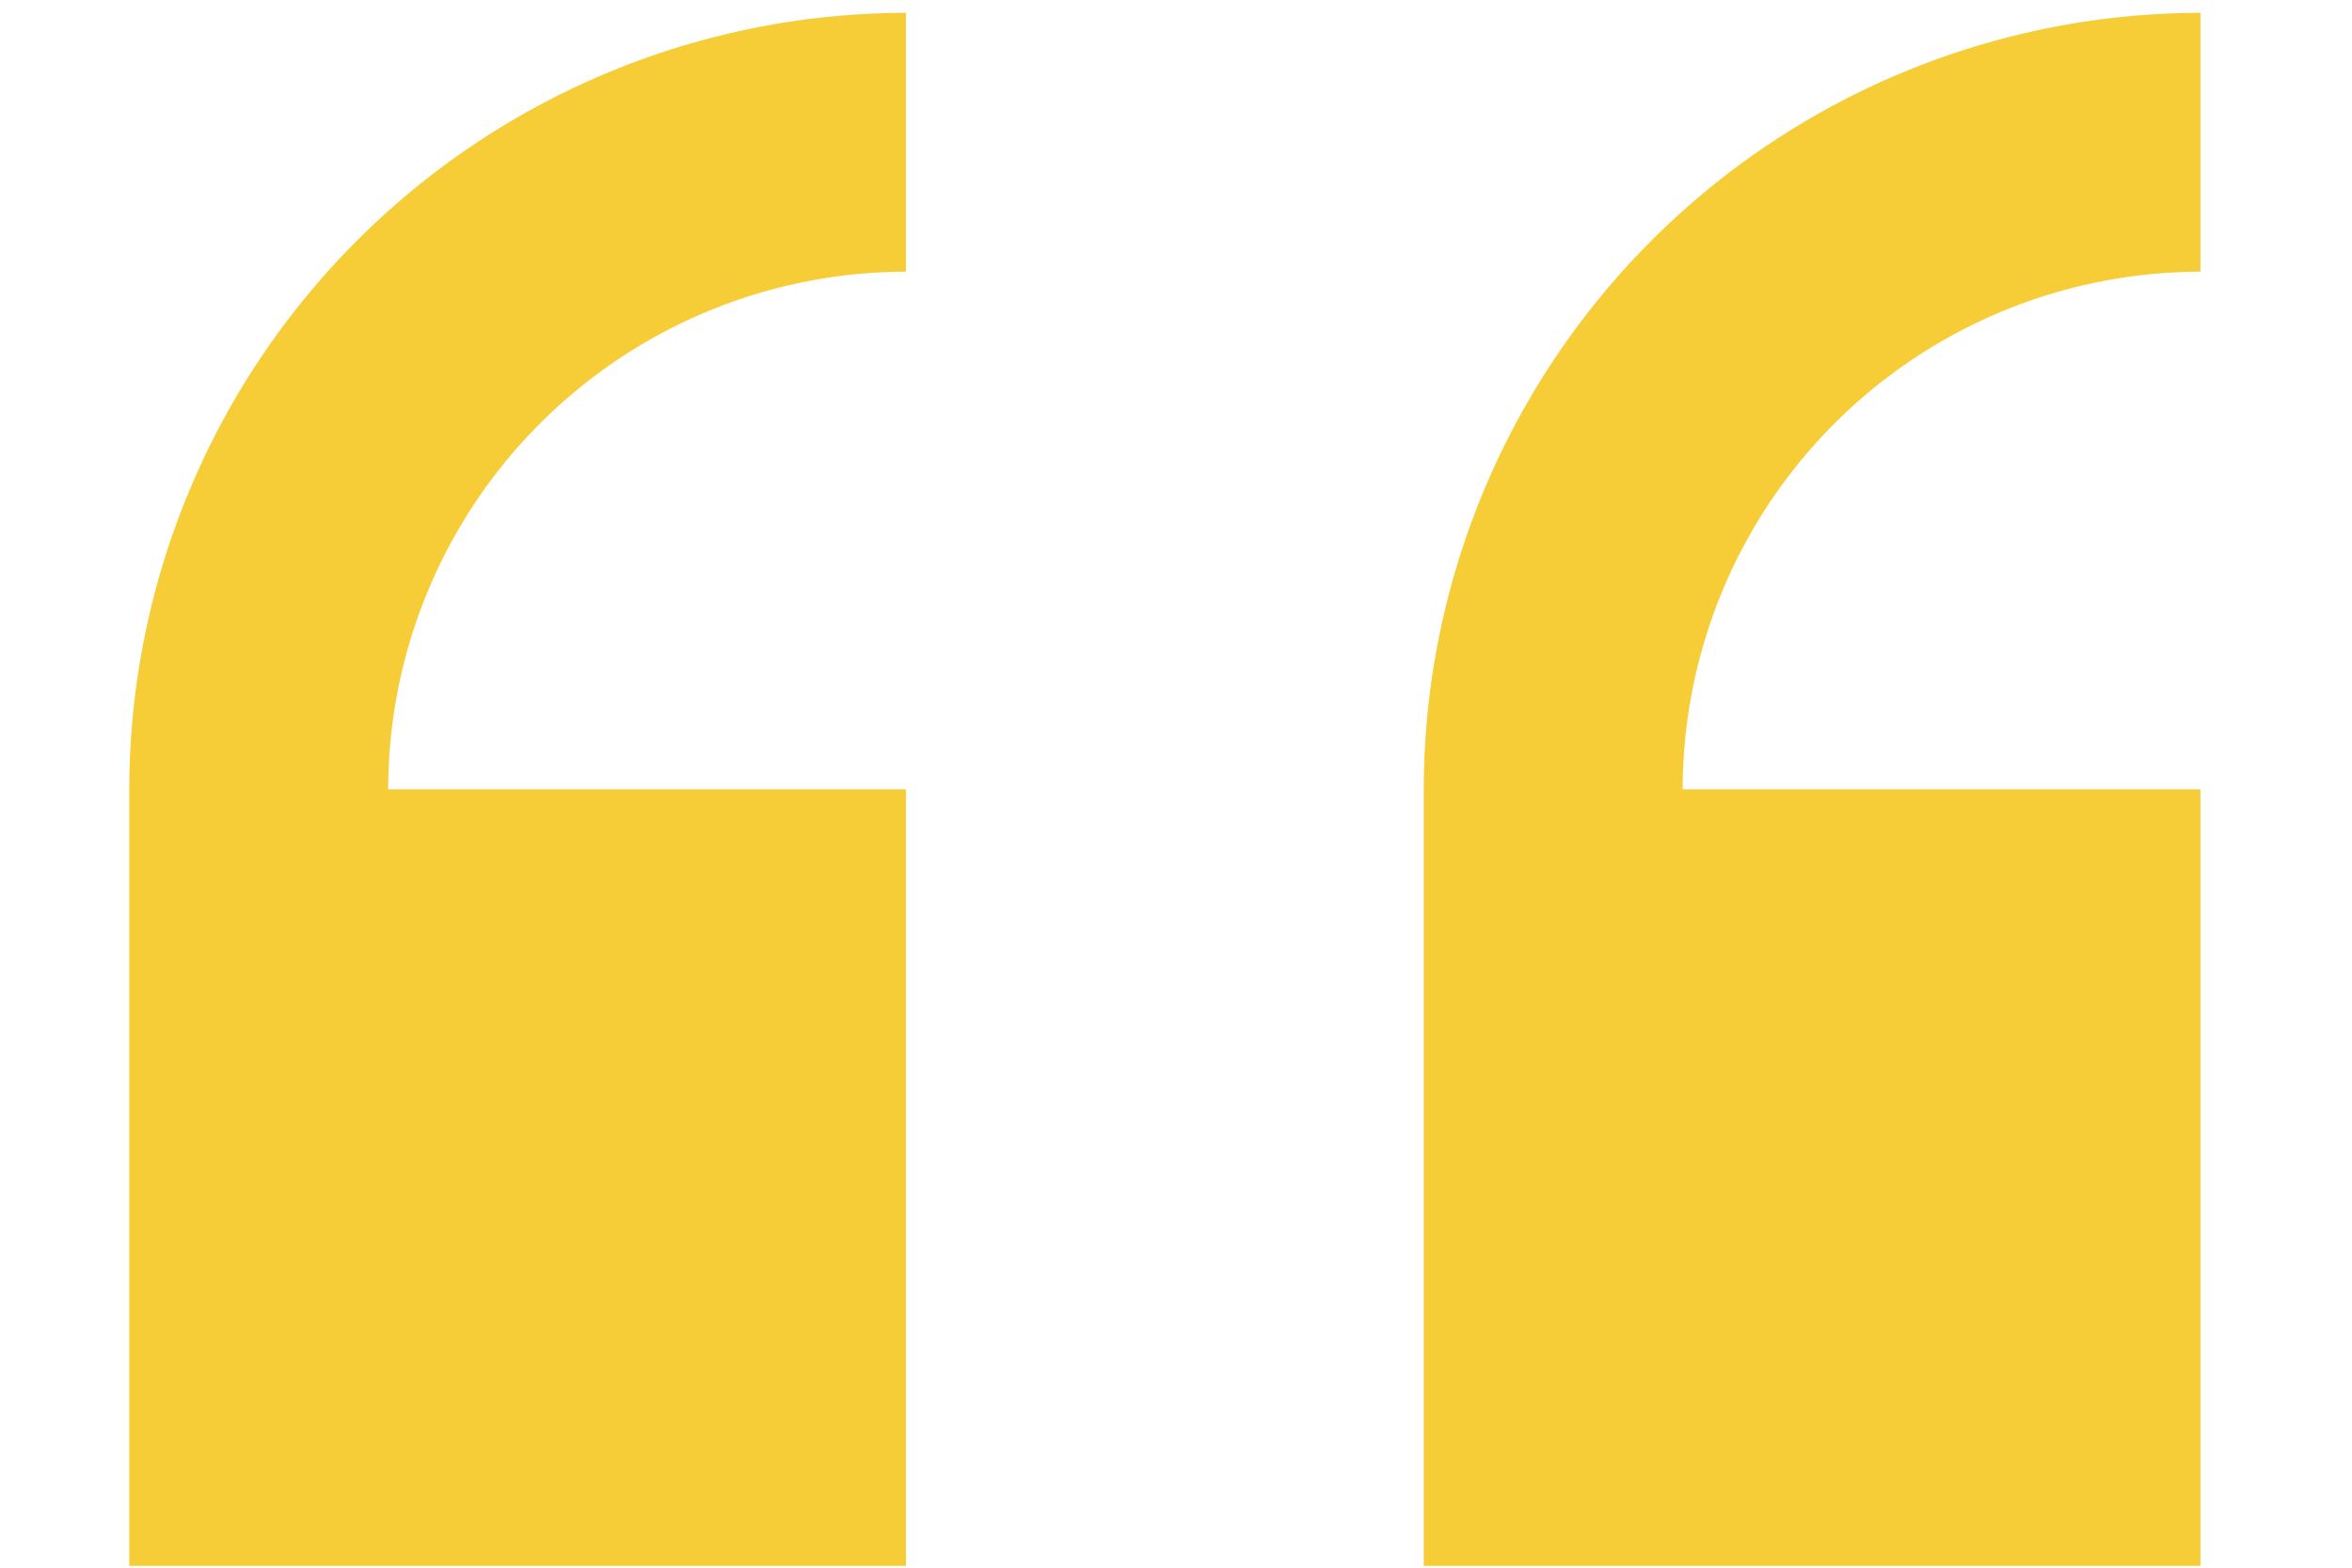
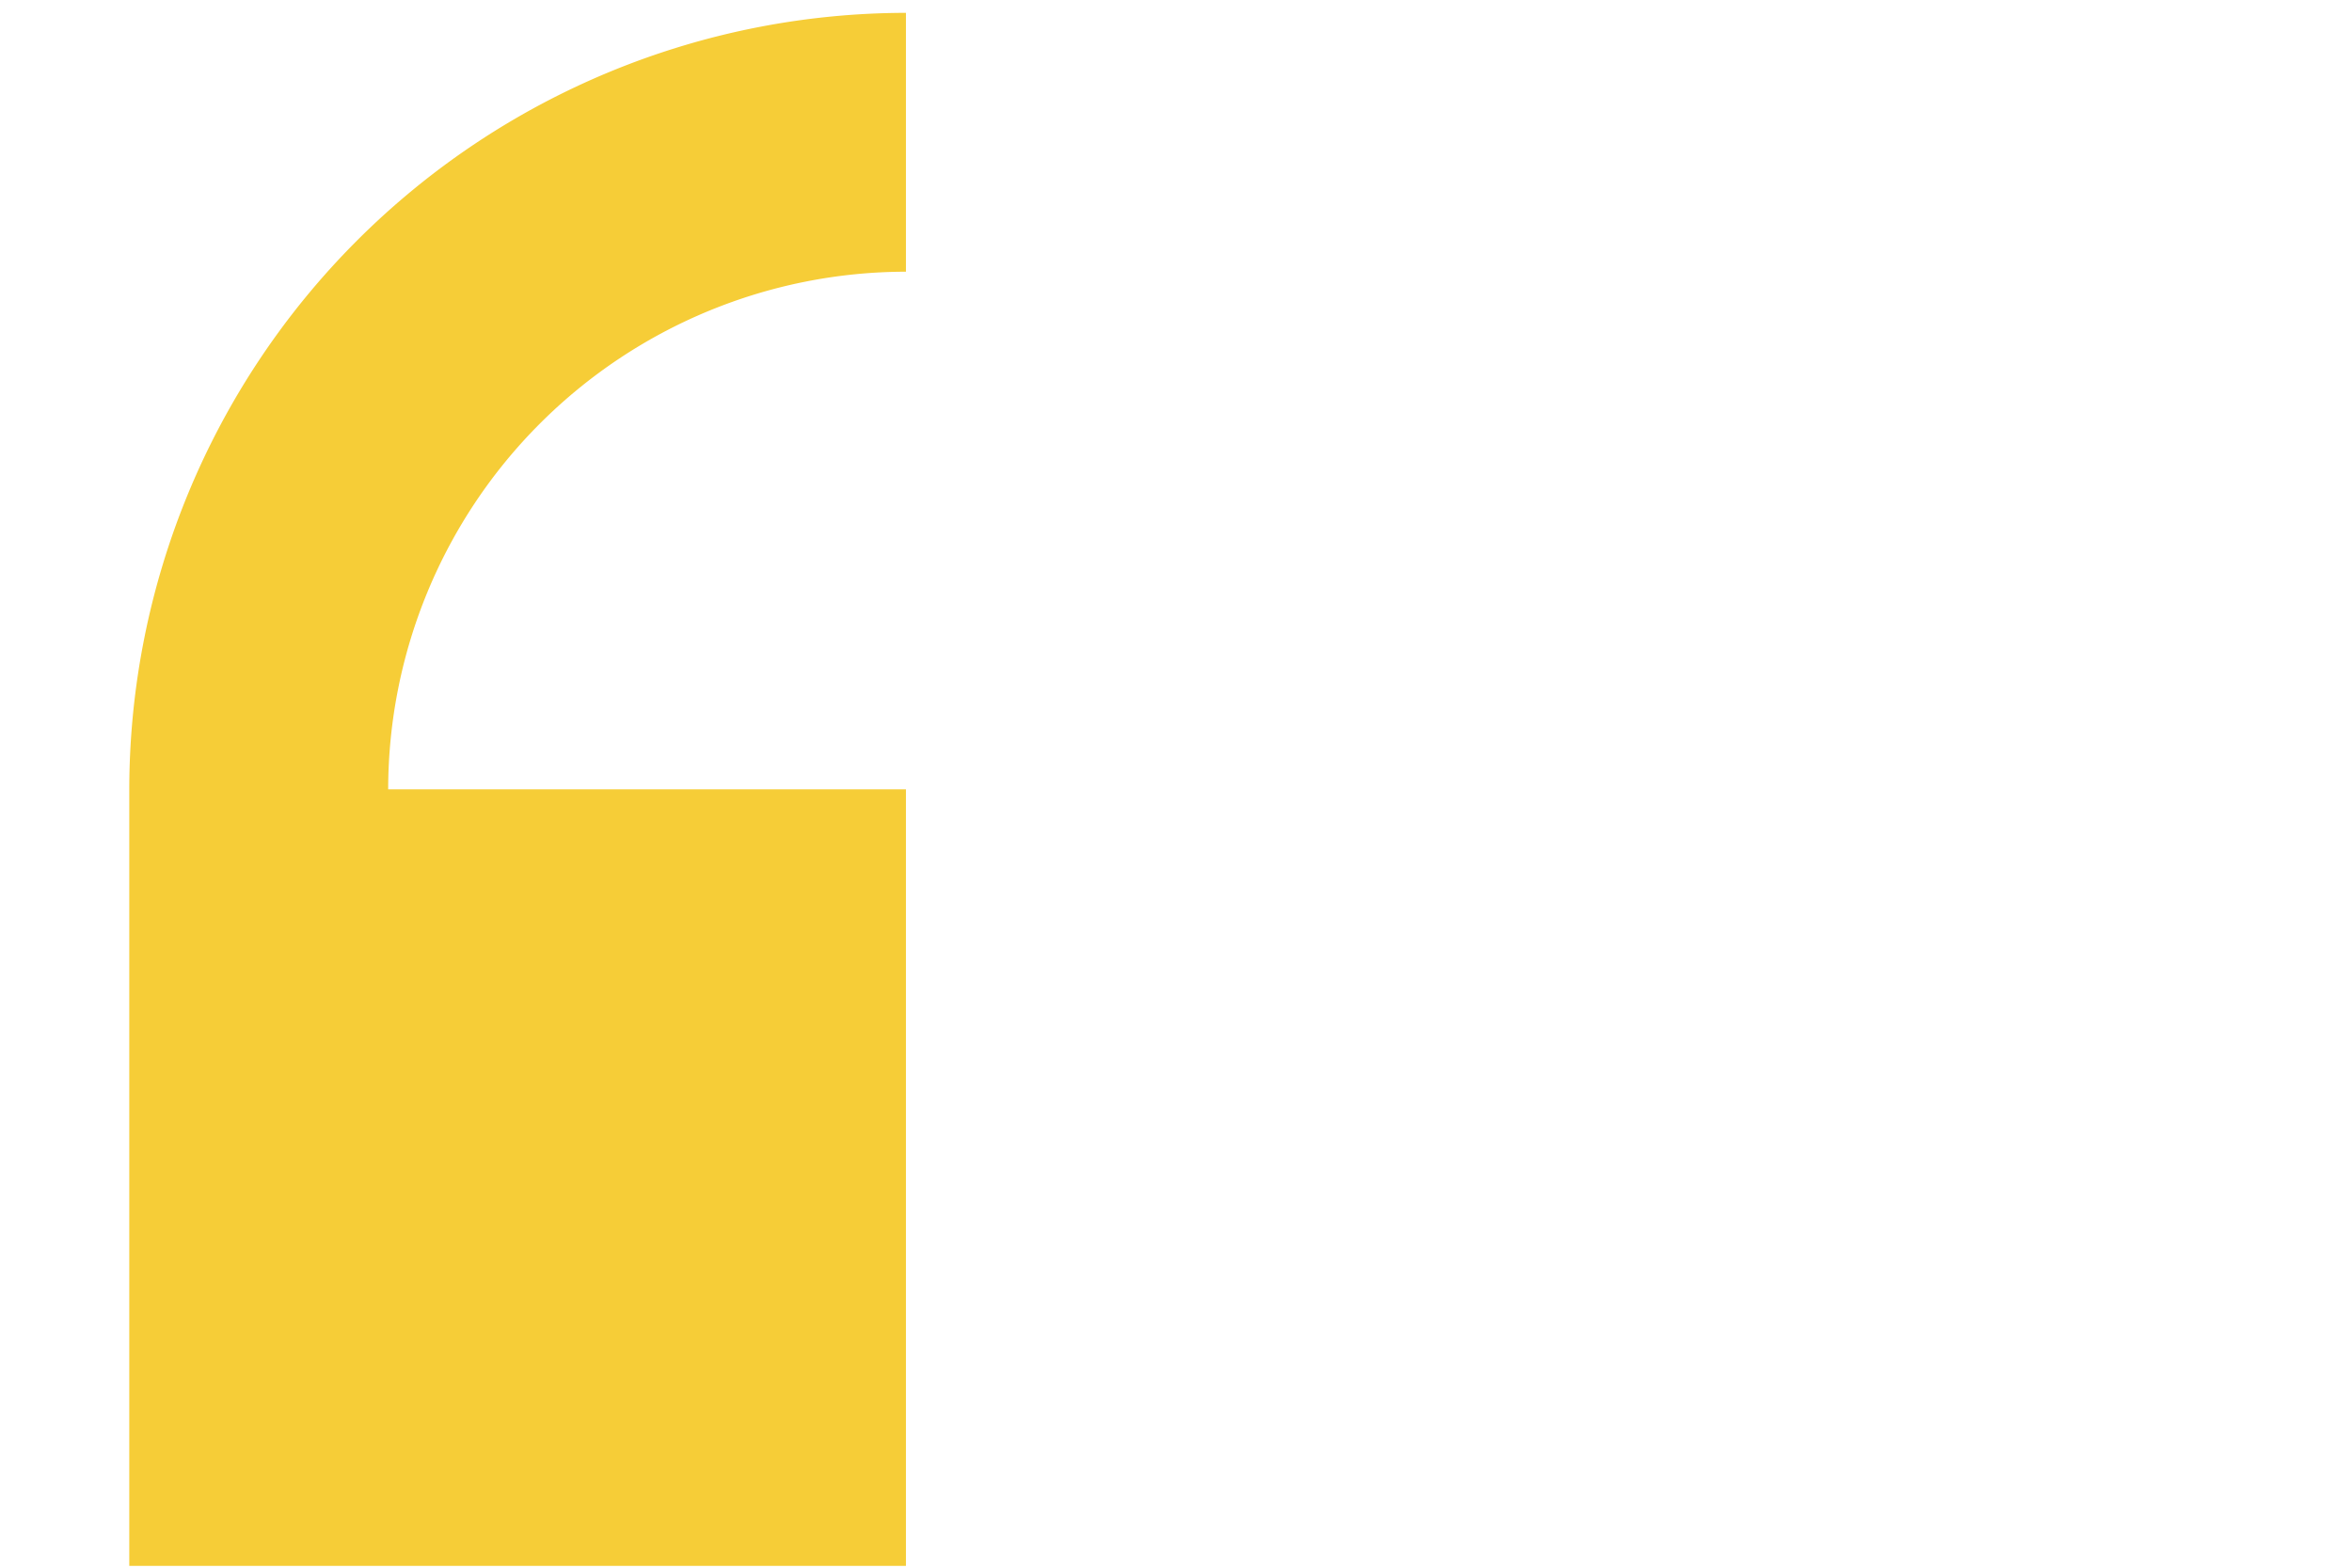
<svg xmlns="http://www.w3.org/2000/svg" width="59.821" height="39.88" viewBox="0 0 59.821 39.88">
  <defs>
    <clipPath id="clip-path">
      <rect id="Rectangle_899" data-name="Rectangle 899" width="59.821" height="39.88" transform="translate(0)" fill="#f6cd37" />
    </clipPath>
  </defs>
  <g id="Mask_Group_21" data-name="Mask Group 21" clip-path="url(#clip-path)">
    <g id="double_quote" data-name="double quote" transform="translate(3.288 0.327)">
      <g id="right_x5F_quote">
        <g id="Group_429" data-name="Group 429">
-           <path id="Path_1054" data-name="Path 1054" d="M19.754,119.508V99.754H6.585A13.183,13.183,0,0,1,19.754,86.585V80A19.776,19.776,0,0,0,0,99.754v19.754Z" transform="translate(32.924 -80)" fill="#f6cd37" />
          <path id="Path_1055" data-name="Path 1055" d="M419.754,119.508V99.754H406.585a13.183,13.183,0,0,1,13.169-13.169V80A19.776,19.776,0,0,0,400,99.754v19.754Z" transform="translate(-400 -80)" fill="#f6cd37" />
        </g>
      </g>
    </g>
  </g>
</svg>